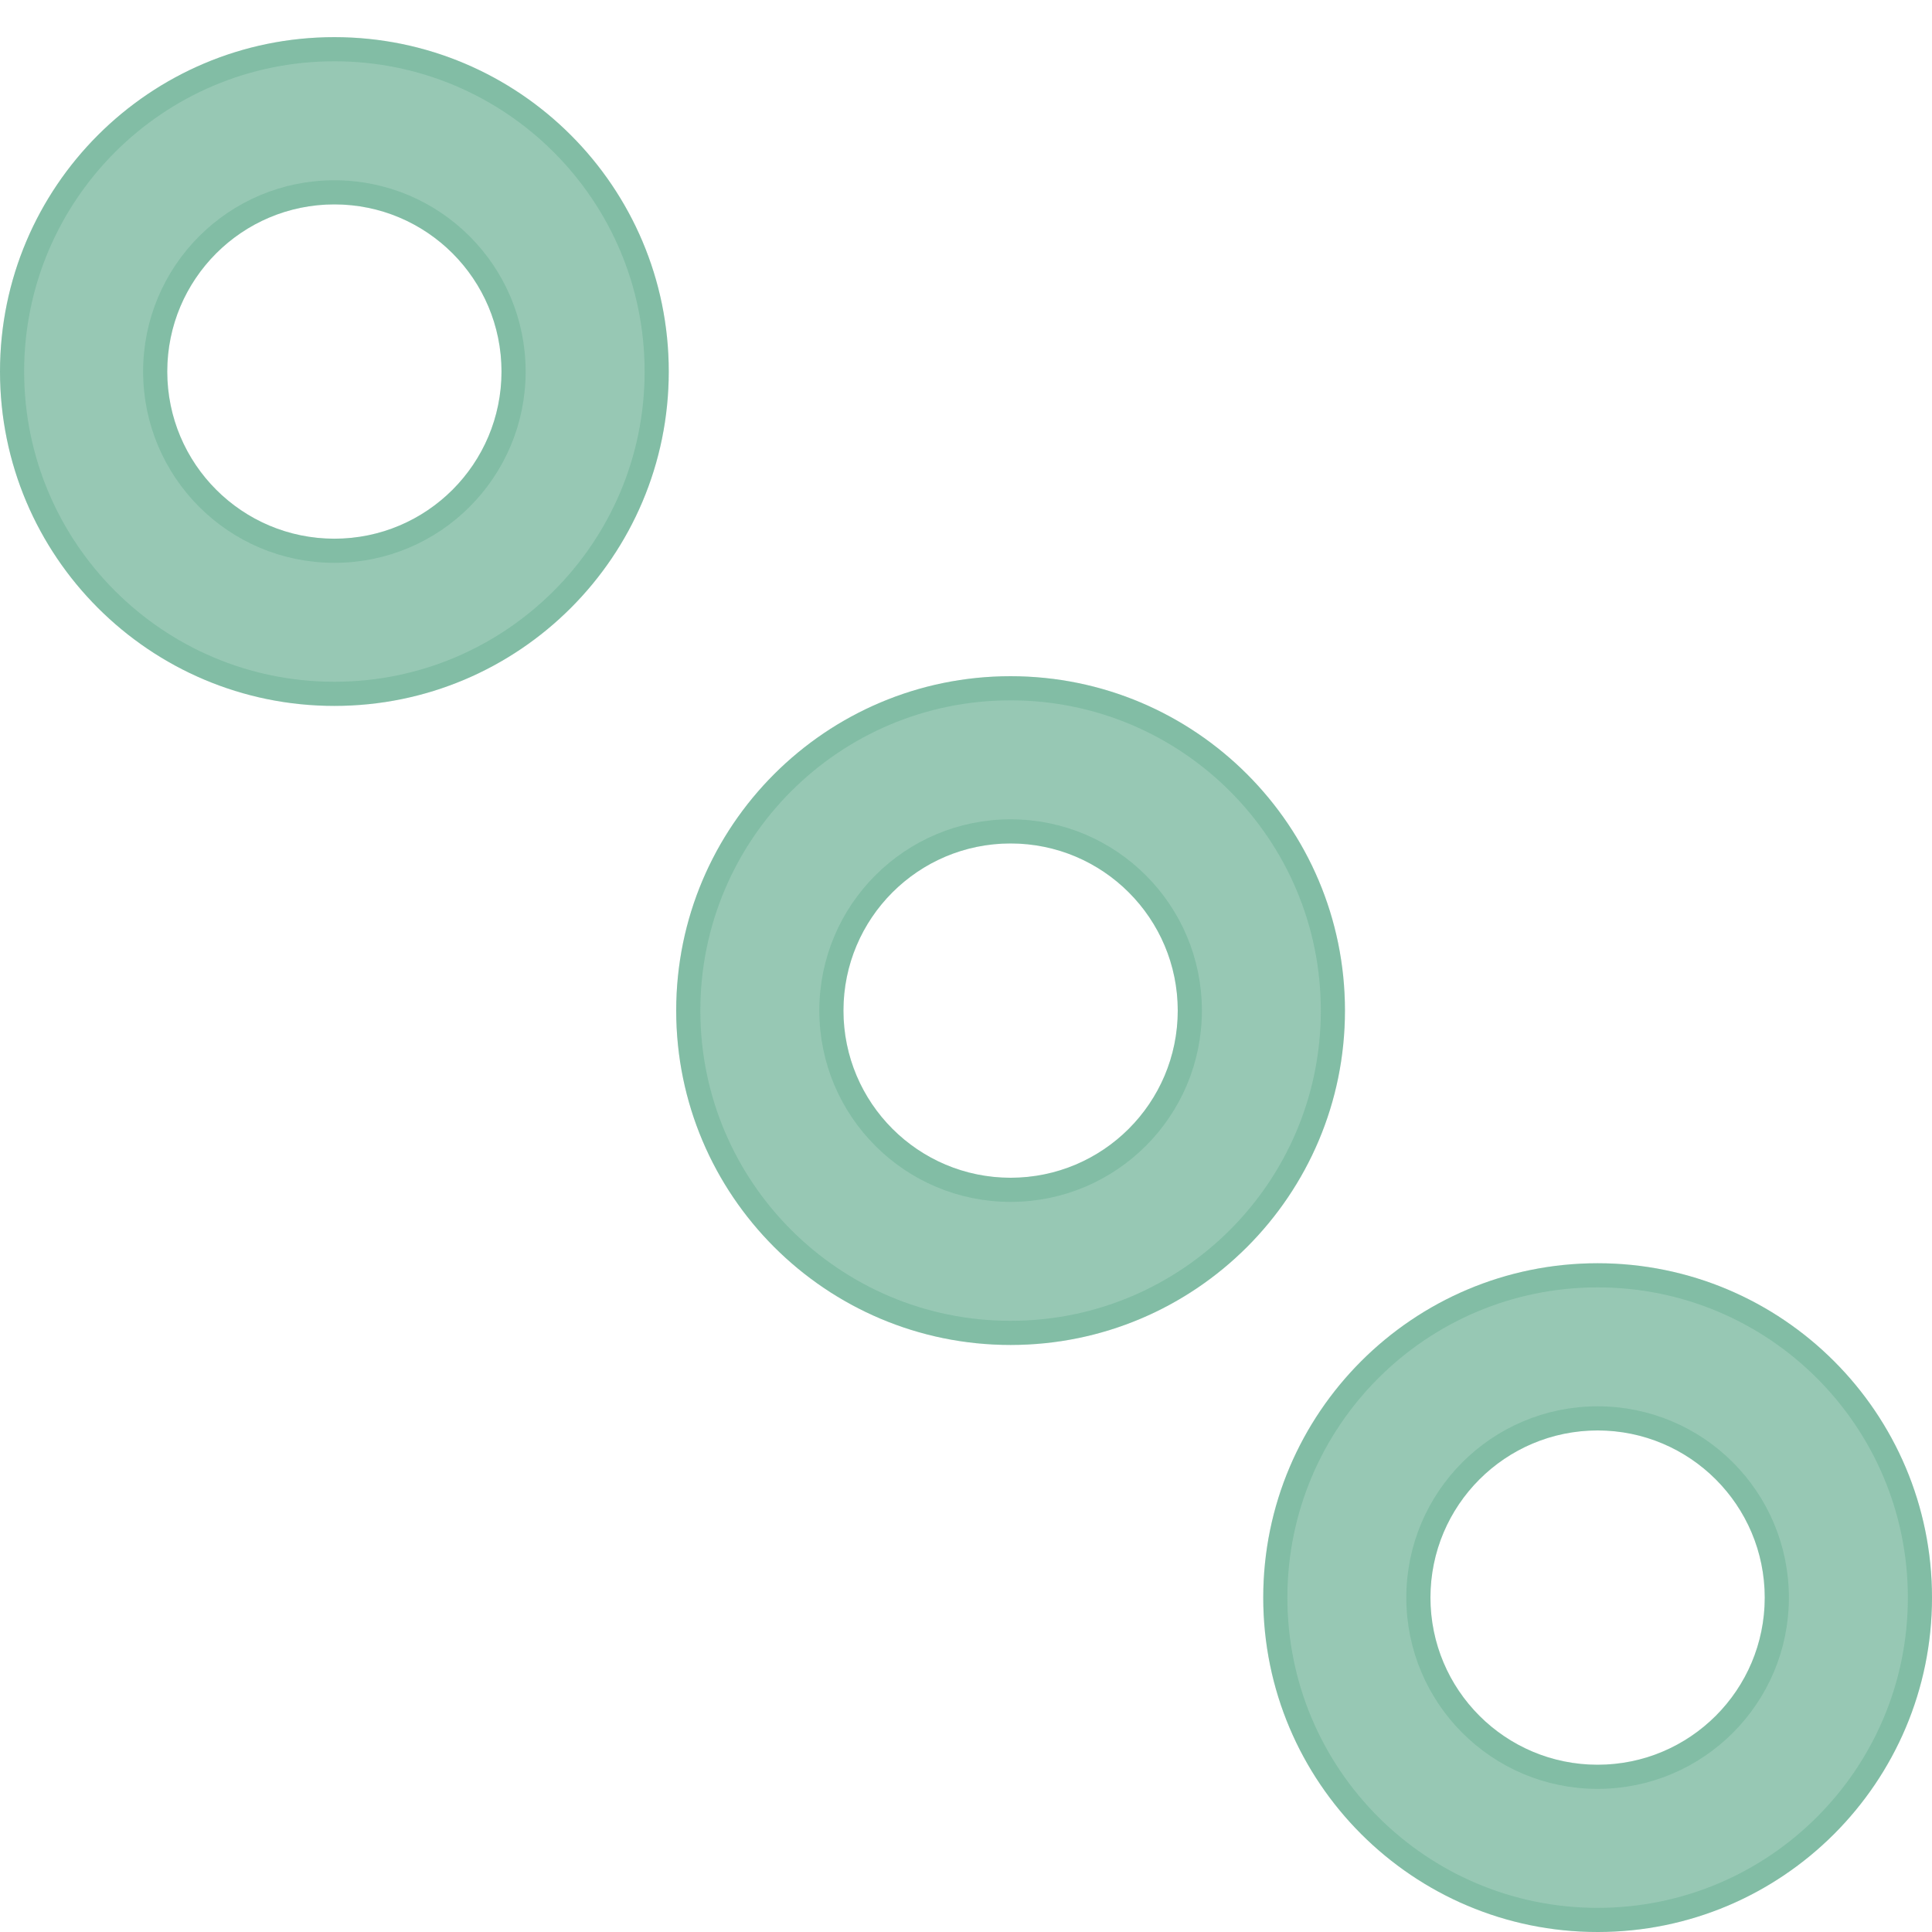
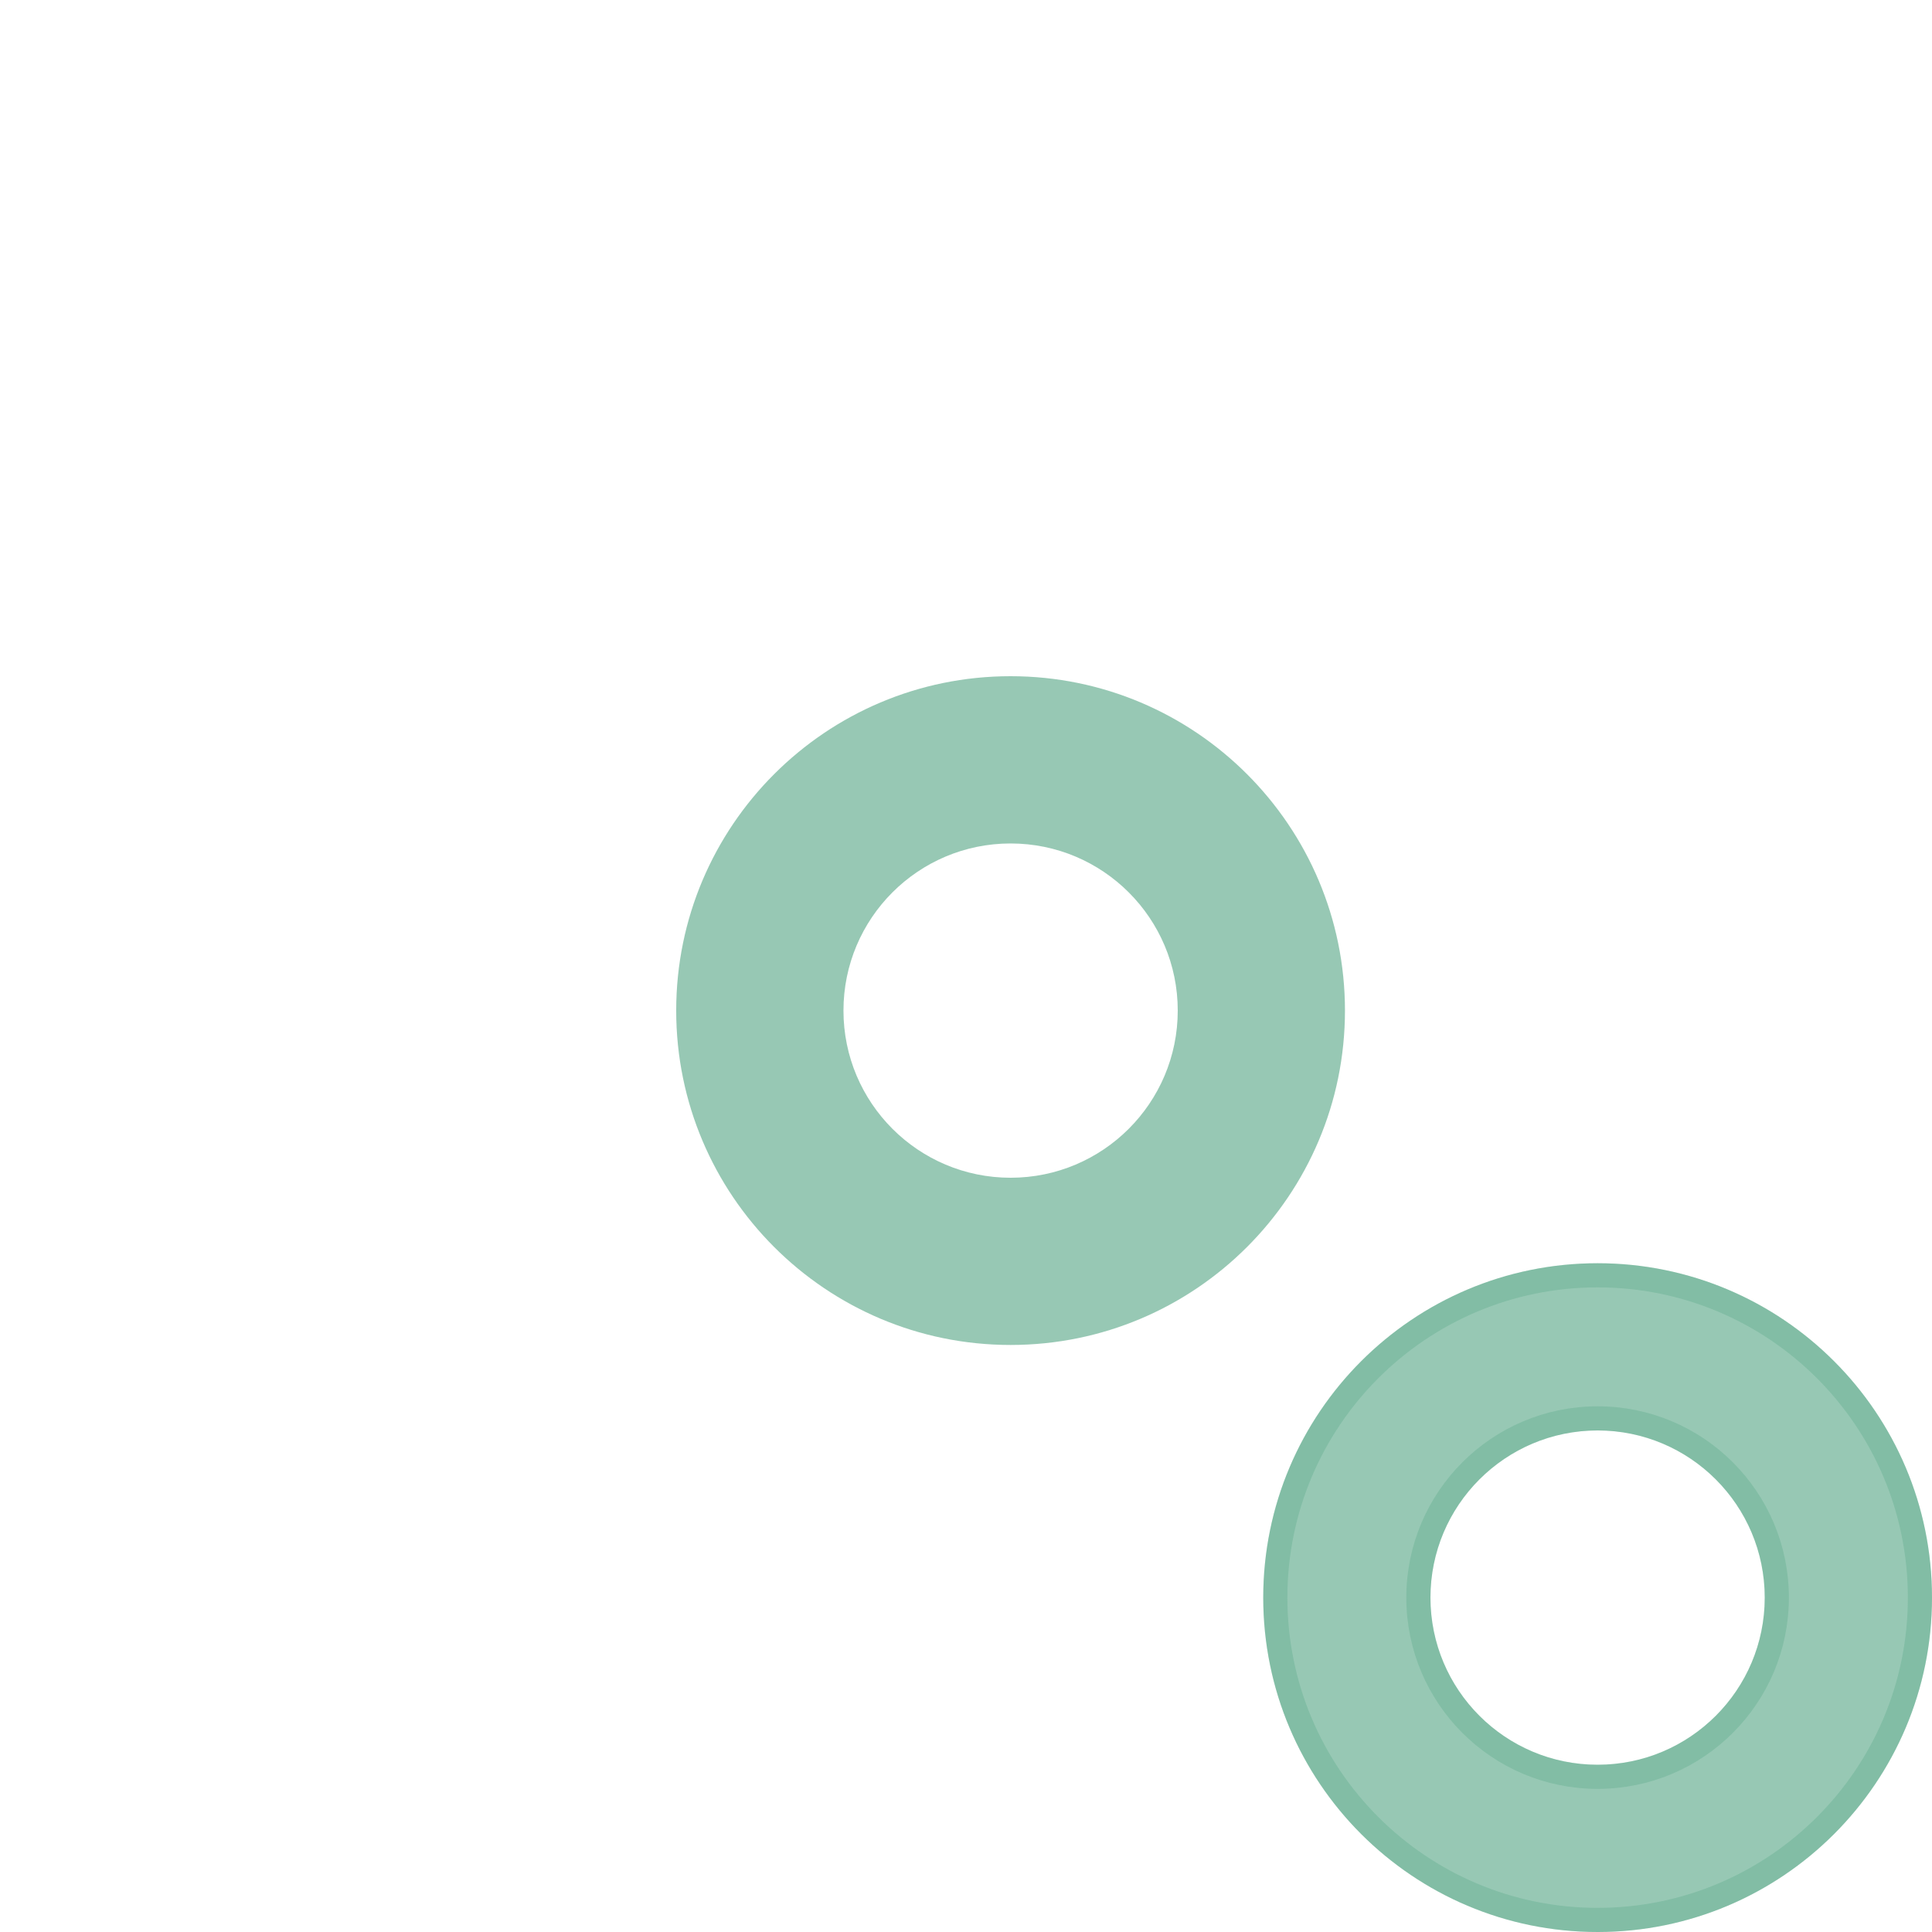
<svg xmlns="http://www.w3.org/2000/svg" width="40" height="40" viewBox="0 0 40 40" fill="none">
  <g clip-path="url(#clip0_873_38431)">
-     <path d="M6.923 7.692H32.008C35.572 7.692 38.462 10.582 38.462 14.146V14.146C38.462 17.71 35.572 20.6 32.008 20.6H9.315C5.87 20.6 3.077 23.393 3.077 26.838V26.838C3.077 30.284 5.87 33.077 9.315 33.077H33.077" stroke="white" stroke-width="2" stroke-linecap="round" />
    <g filter="url(#filter0_b_873_38431)">
-       <path fill-rule="evenodd" clip-rule="evenodd" d="M6.923 0.769C3.1 0.769 0 3.869 0 7.692C0 11.515 3.1 14.615 6.923 14.615C10.746 14.615 13.846 11.515 13.846 7.692C13.846 3.869 10.746 0.769 6.923 0.769ZM6.923 11.153C5.012 11.153 3.463 9.604 3.463 7.692C3.463 5.781 5.012 4.232 6.923 4.232C8.834 4.232 10.383 5.781 10.383 7.692C10.383 9.604 8.834 11.153 6.923 11.153Z" fill="#31936A" fill-opacity="0.5" />
-       <path d="M0.25 7.692C0.25 4.008 3.238 1.019 6.923 1.019C10.608 1.019 13.596 4.008 13.596 7.692C13.596 11.377 10.608 14.365 6.923 14.365C3.238 14.365 0.25 11.377 0.25 7.692ZM3.213 7.692C3.213 9.742 4.874 11.403 6.923 11.403C8.973 11.403 10.633 9.742 10.633 7.692C10.633 5.643 8.973 3.982 6.923 3.982C4.874 3.982 3.213 5.643 3.213 7.692Z" stroke="#31936A" stroke-opacity="0.2" stroke-width="0.5" />
-     </g>
+       </g>
    <g filter="url(#filter1_b_873_38431)">
      <path fill-rule="evenodd" clip-rule="evenodd" d="M20.923 14C17.1 14 14 17.1 14 20.923C14 24.746 17.1 27.846 20.923 27.846C24.746 27.846 27.846 24.746 27.846 20.923C27.846 17.1 24.746 14 20.923 14ZM20.923 24.384C19.012 24.384 17.463 22.834 17.463 20.923C17.463 19.012 19.012 17.463 20.923 17.463C22.834 17.463 24.384 19.012 24.384 20.923C24.384 22.834 22.834 24.384 20.923 24.384Z" fill="#31936A" fill-opacity="0.5" />
-       <path d="M14.25 20.923C14.25 17.238 17.238 14.25 20.923 14.25C24.608 14.25 27.596 17.238 27.596 20.923C27.596 24.608 24.608 27.596 20.923 27.596C17.238 27.596 14.25 24.608 14.25 20.923ZM17.213 20.923C17.213 22.973 18.874 24.634 20.923 24.634C22.973 24.634 24.634 22.973 24.634 20.923C24.634 18.874 22.973 17.213 20.923 17.213C18.874 17.213 17.213 18.874 17.213 20.923Z" stroke="#31936A" stroke-opacity="0.2" stroke-width="0.5" />
    </g>
    <g filter="url(#filter2_b_873_38431)">
      <path fill-rule="evenodd" clip-rule="evenodd" d="M33.077 26.154C29.254 26.154 26.154 29.254 26.154 33.077C26.154 36.9 29.254 40 33.077 40C36.9 40 40 36.9 40 33.077C40 29.254 36.9 26.154 33.077 26.154ZM33.077 36.537C31.166 36.537 29.616 34.988 29.616 33.077C29.616 31.166 31.166 29.616 33.077 29.616C34.988 29.616 36.537 31.166 36.537 33.077C36.537 34.988 34.988 36.537 33.077 36.537Z" fill="#31936A" fill-opacity="0.5" />
      <path d="M26.404 33.077C26.404 29.392 29.392 26.404 33.077 26.404C36.762 26.404 39.75 29.392 39.75 33.077C39.75 36.762 36.762 39.75 33.077 39.75C29.392 39.75 26.404 36.762 26.404 33.077ZM29.366 33.077C29.366 35.126 31.027 36.787 33.077 36.787C35.126 36.787 36.787 35.126 36.787 33.077C36.787 31.027 35.126 29.366 33.077 29.366C31.027 29.366 29.366 31.027 29.366 33.077Z" stroke="#31936A" stroke-opacity="0.2" stroke-width="0.5" />
    </g>
  </g>
  <defs>
    <filter id="filter0_b_873_38431" x="-2.308" y="-1.538" width="18.462" height="18.462" filterUnits="userSpaceOnUse" color-interpolation-filters="sRGB">
      <feFlood flood-opacity="0" result="BackgroundImageFix" />
      <feGaussianBlur in="BackgroundImageFix" stdDeviation="1.154" />
      <feComposite in2="SourceAlpha" operator="in" result="effect1_backgroundBlur_873_38431" />
      <feBlend mode="normal" in="SourceGraphic" in2="effect1_backgroundBlur_873_38431" result="shape" />
    </filter>
    <filter id="filter1_b_873_38431" x="11.692" y="11.692" width="18.462" height="18.462" filterUnits="userSpaceOnUse" color-interpolation-filters="sRGB">
      <feFlood flood-opacity="0" result="BackgroundImageFix" />
      <feGaussianBlur in="BackgroundImageFix" stdDeviation="1.154" />
      <feComposite in2="SourceAlpha" operator="in" result="effect1_backgroundBlur_873_38431" />
      <feBlend mode="normal" in="SourceGraphic" in2="effect1_backgroundBlur_873_38431" result="shape" />
    </filter>
    <filter id="filter2_b_873_38431" x="23.846" y="23.846" width="18.462" height="18.462" filterUnits="userSpaceOnUse" color-interpolation-filters="sRGB">
      <feFlood flood-opacity="0" result="BackgroundImageFix" />
      <feGaussianBlur in="BackgroundImageFix" stdDeviation="1.154" />
      <feComposite in2="SourceAlpha" operator="in" result="effect1_backgroundBlur_873_38431" />
      <feBlend mode="normal" in="SourceGraphic" in2="effect1_backgroundBlur_873_38431" result="shape" />
    </filter>
    <clipPath id="clip0_873_38431">
      <rect width="40" height="40" fill="white" />
    </clipPath>
  </defs>
</svg>